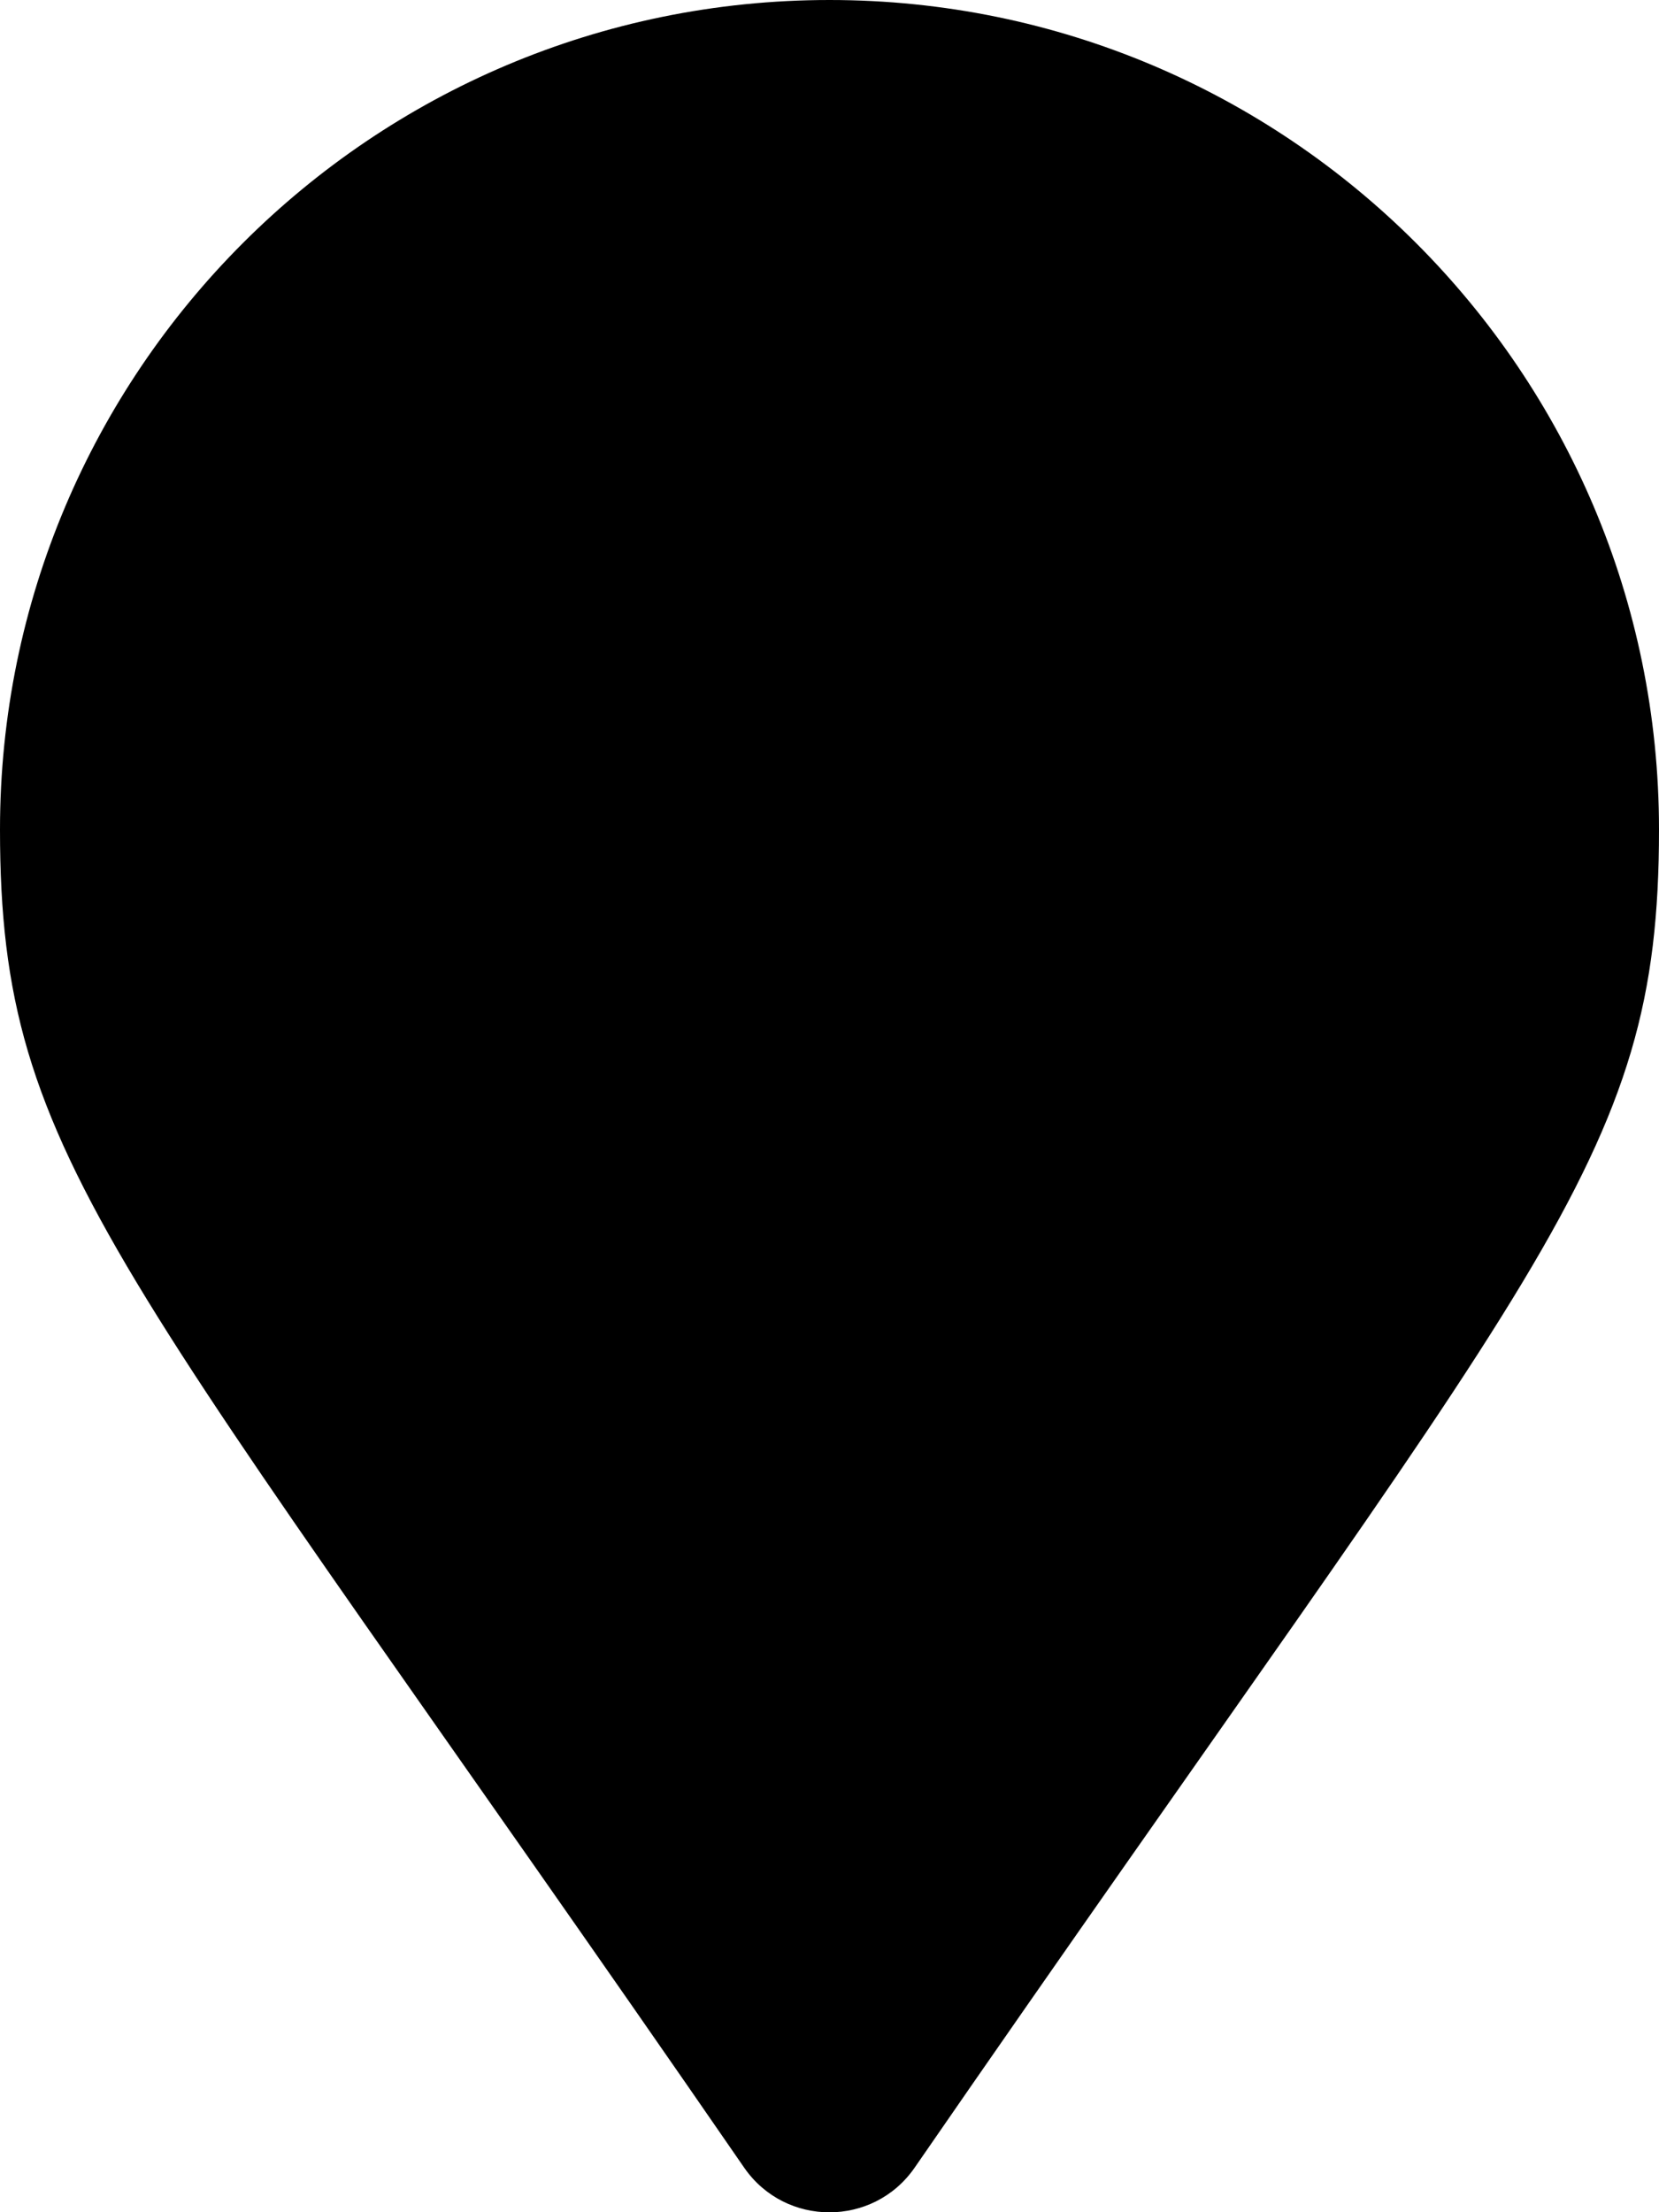
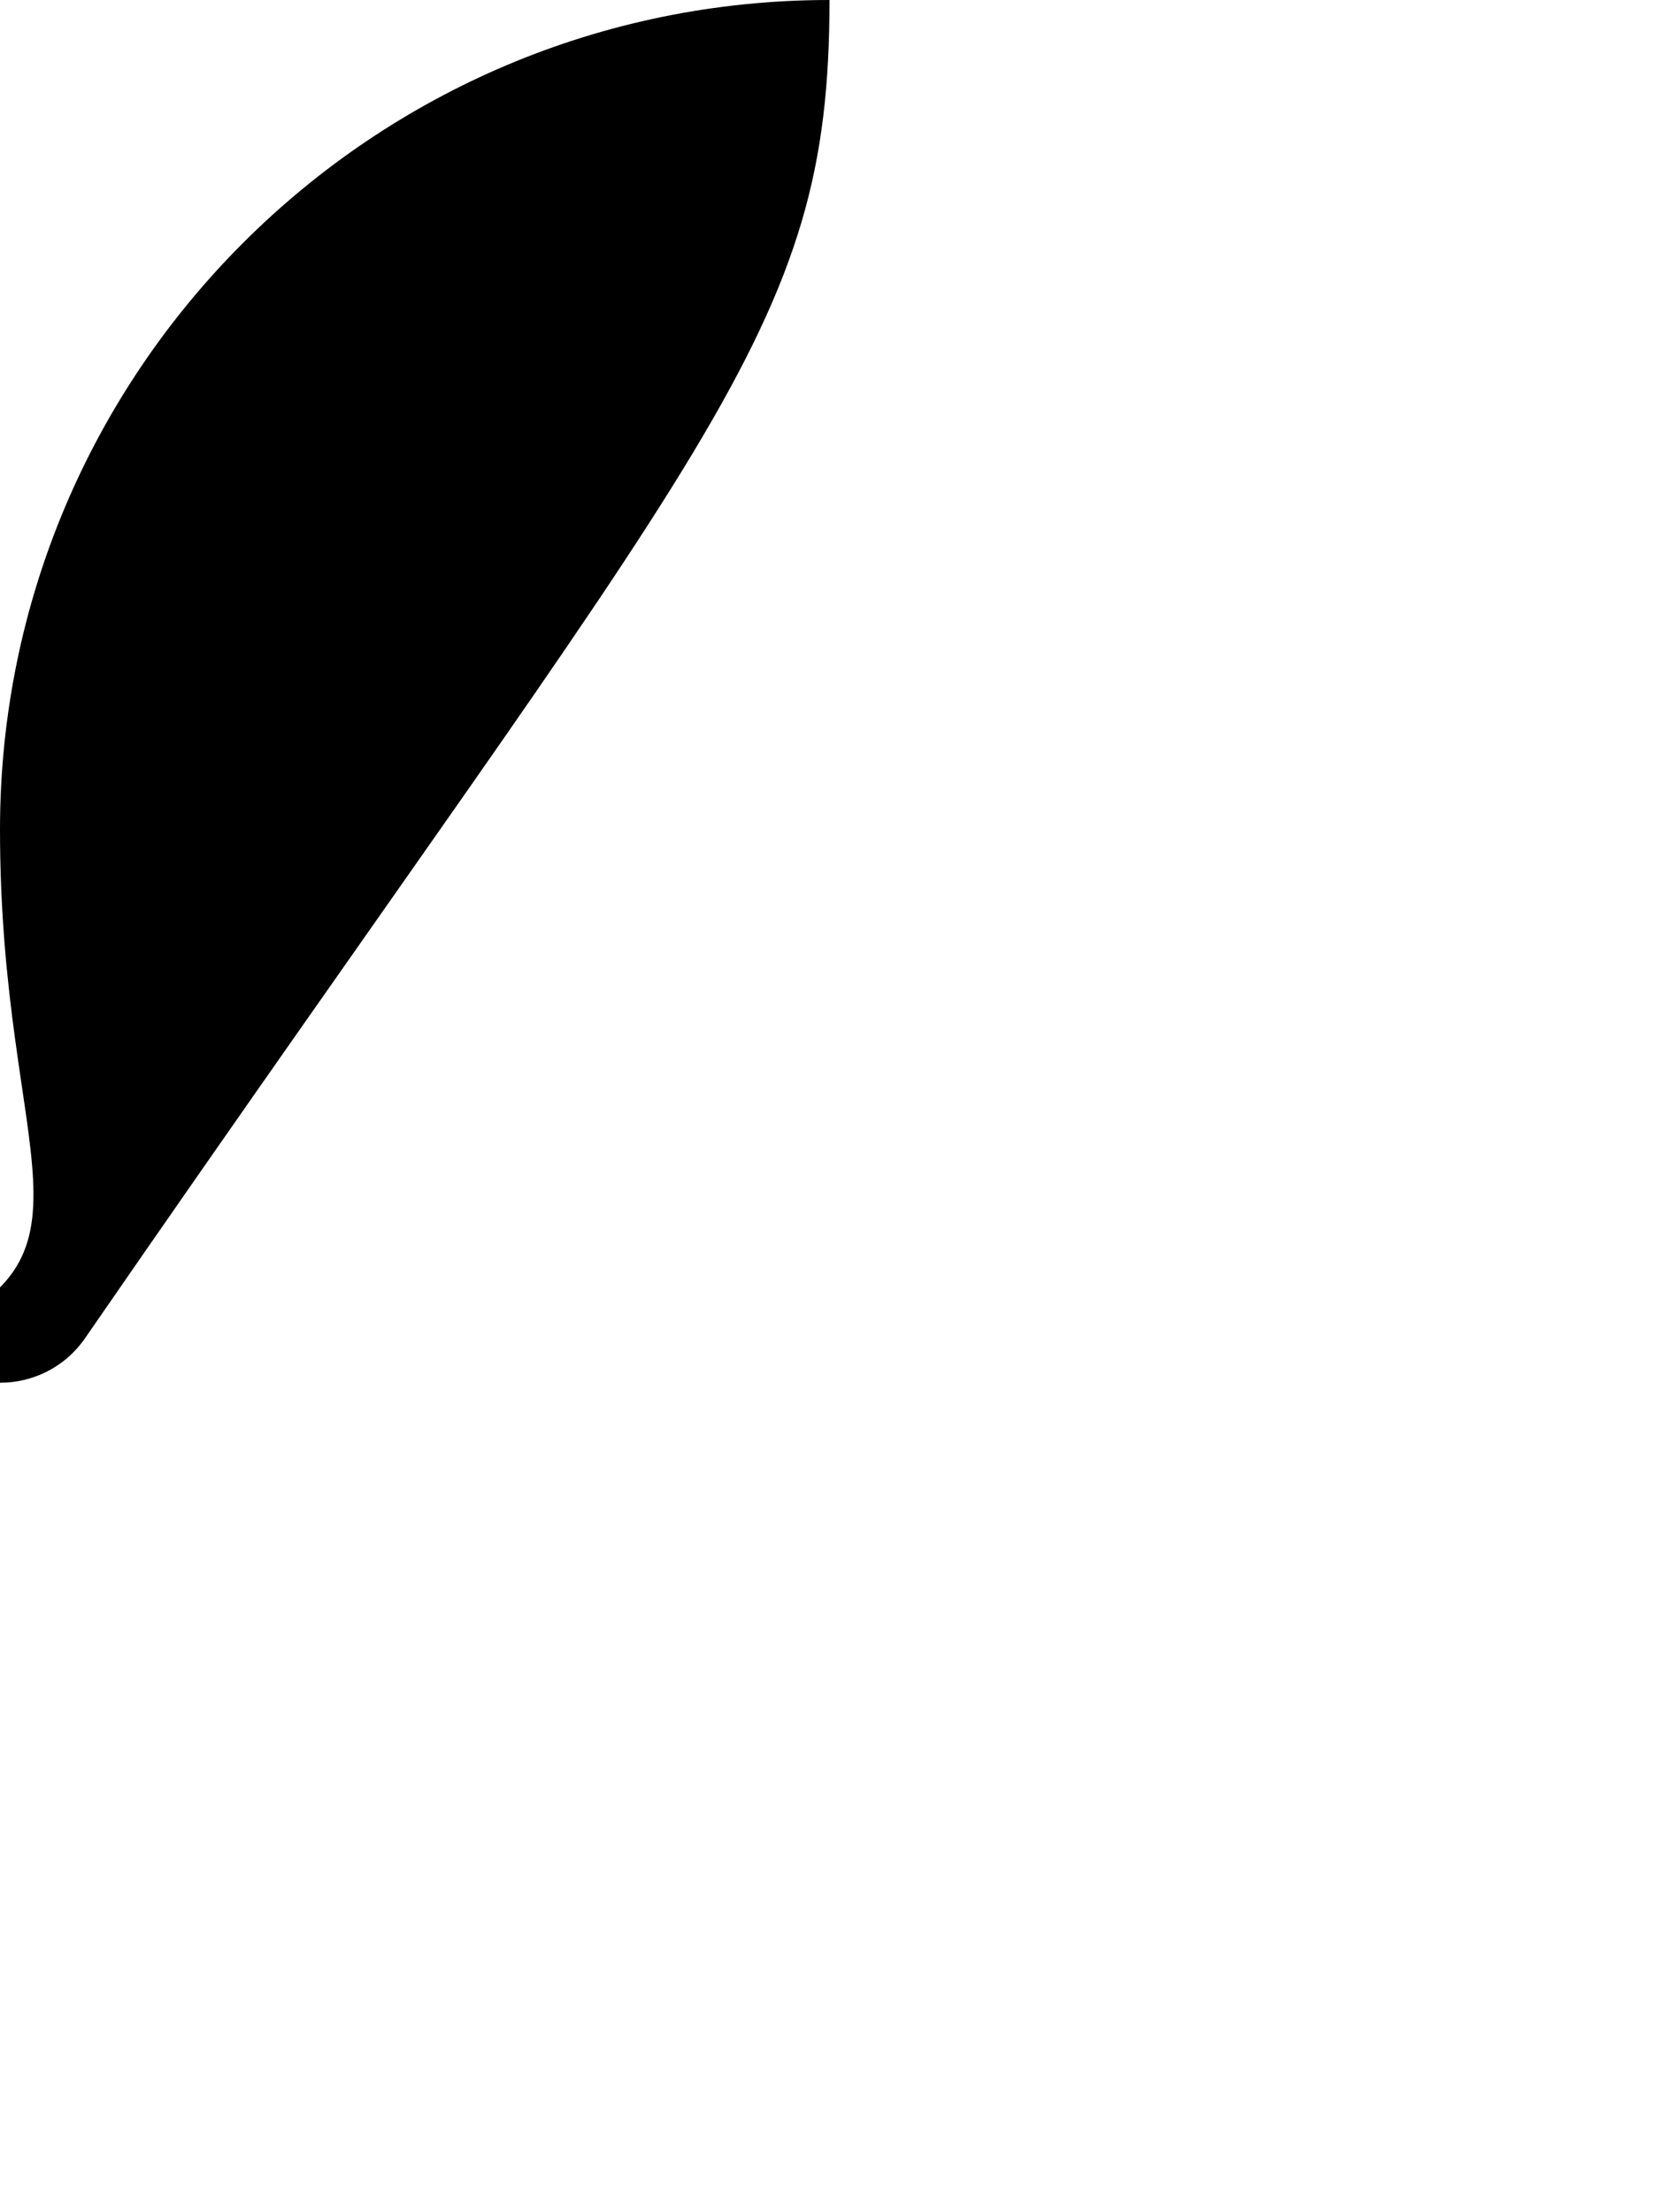
<svg xmlns="http://www.w3.org/2000/svg" viewBox="0 0 384 512">
  <defs>
    <style>.fa-secondary{opacity:.4}</style>
  </defs>
-   <path class="fa-primary" d="M0 192C0 85.97 85.97 0 192 0s192 85.97 192 192c0 77.41-26.97 99.03-172.3 309.7c-9.531 13.77-29.91 13.77-39.44 0C26.97 291 0 269.4 0 192z" />
+   <path class="fa-primary" d="M0 192C0 85.97 85.97 0 192 0c0 77.41-26.97 99.03-172.3 309.7c-9.531 13.77-29.91 13.77-39.44 0C26.97 291 0 269.4 0 192z" />
</svg>